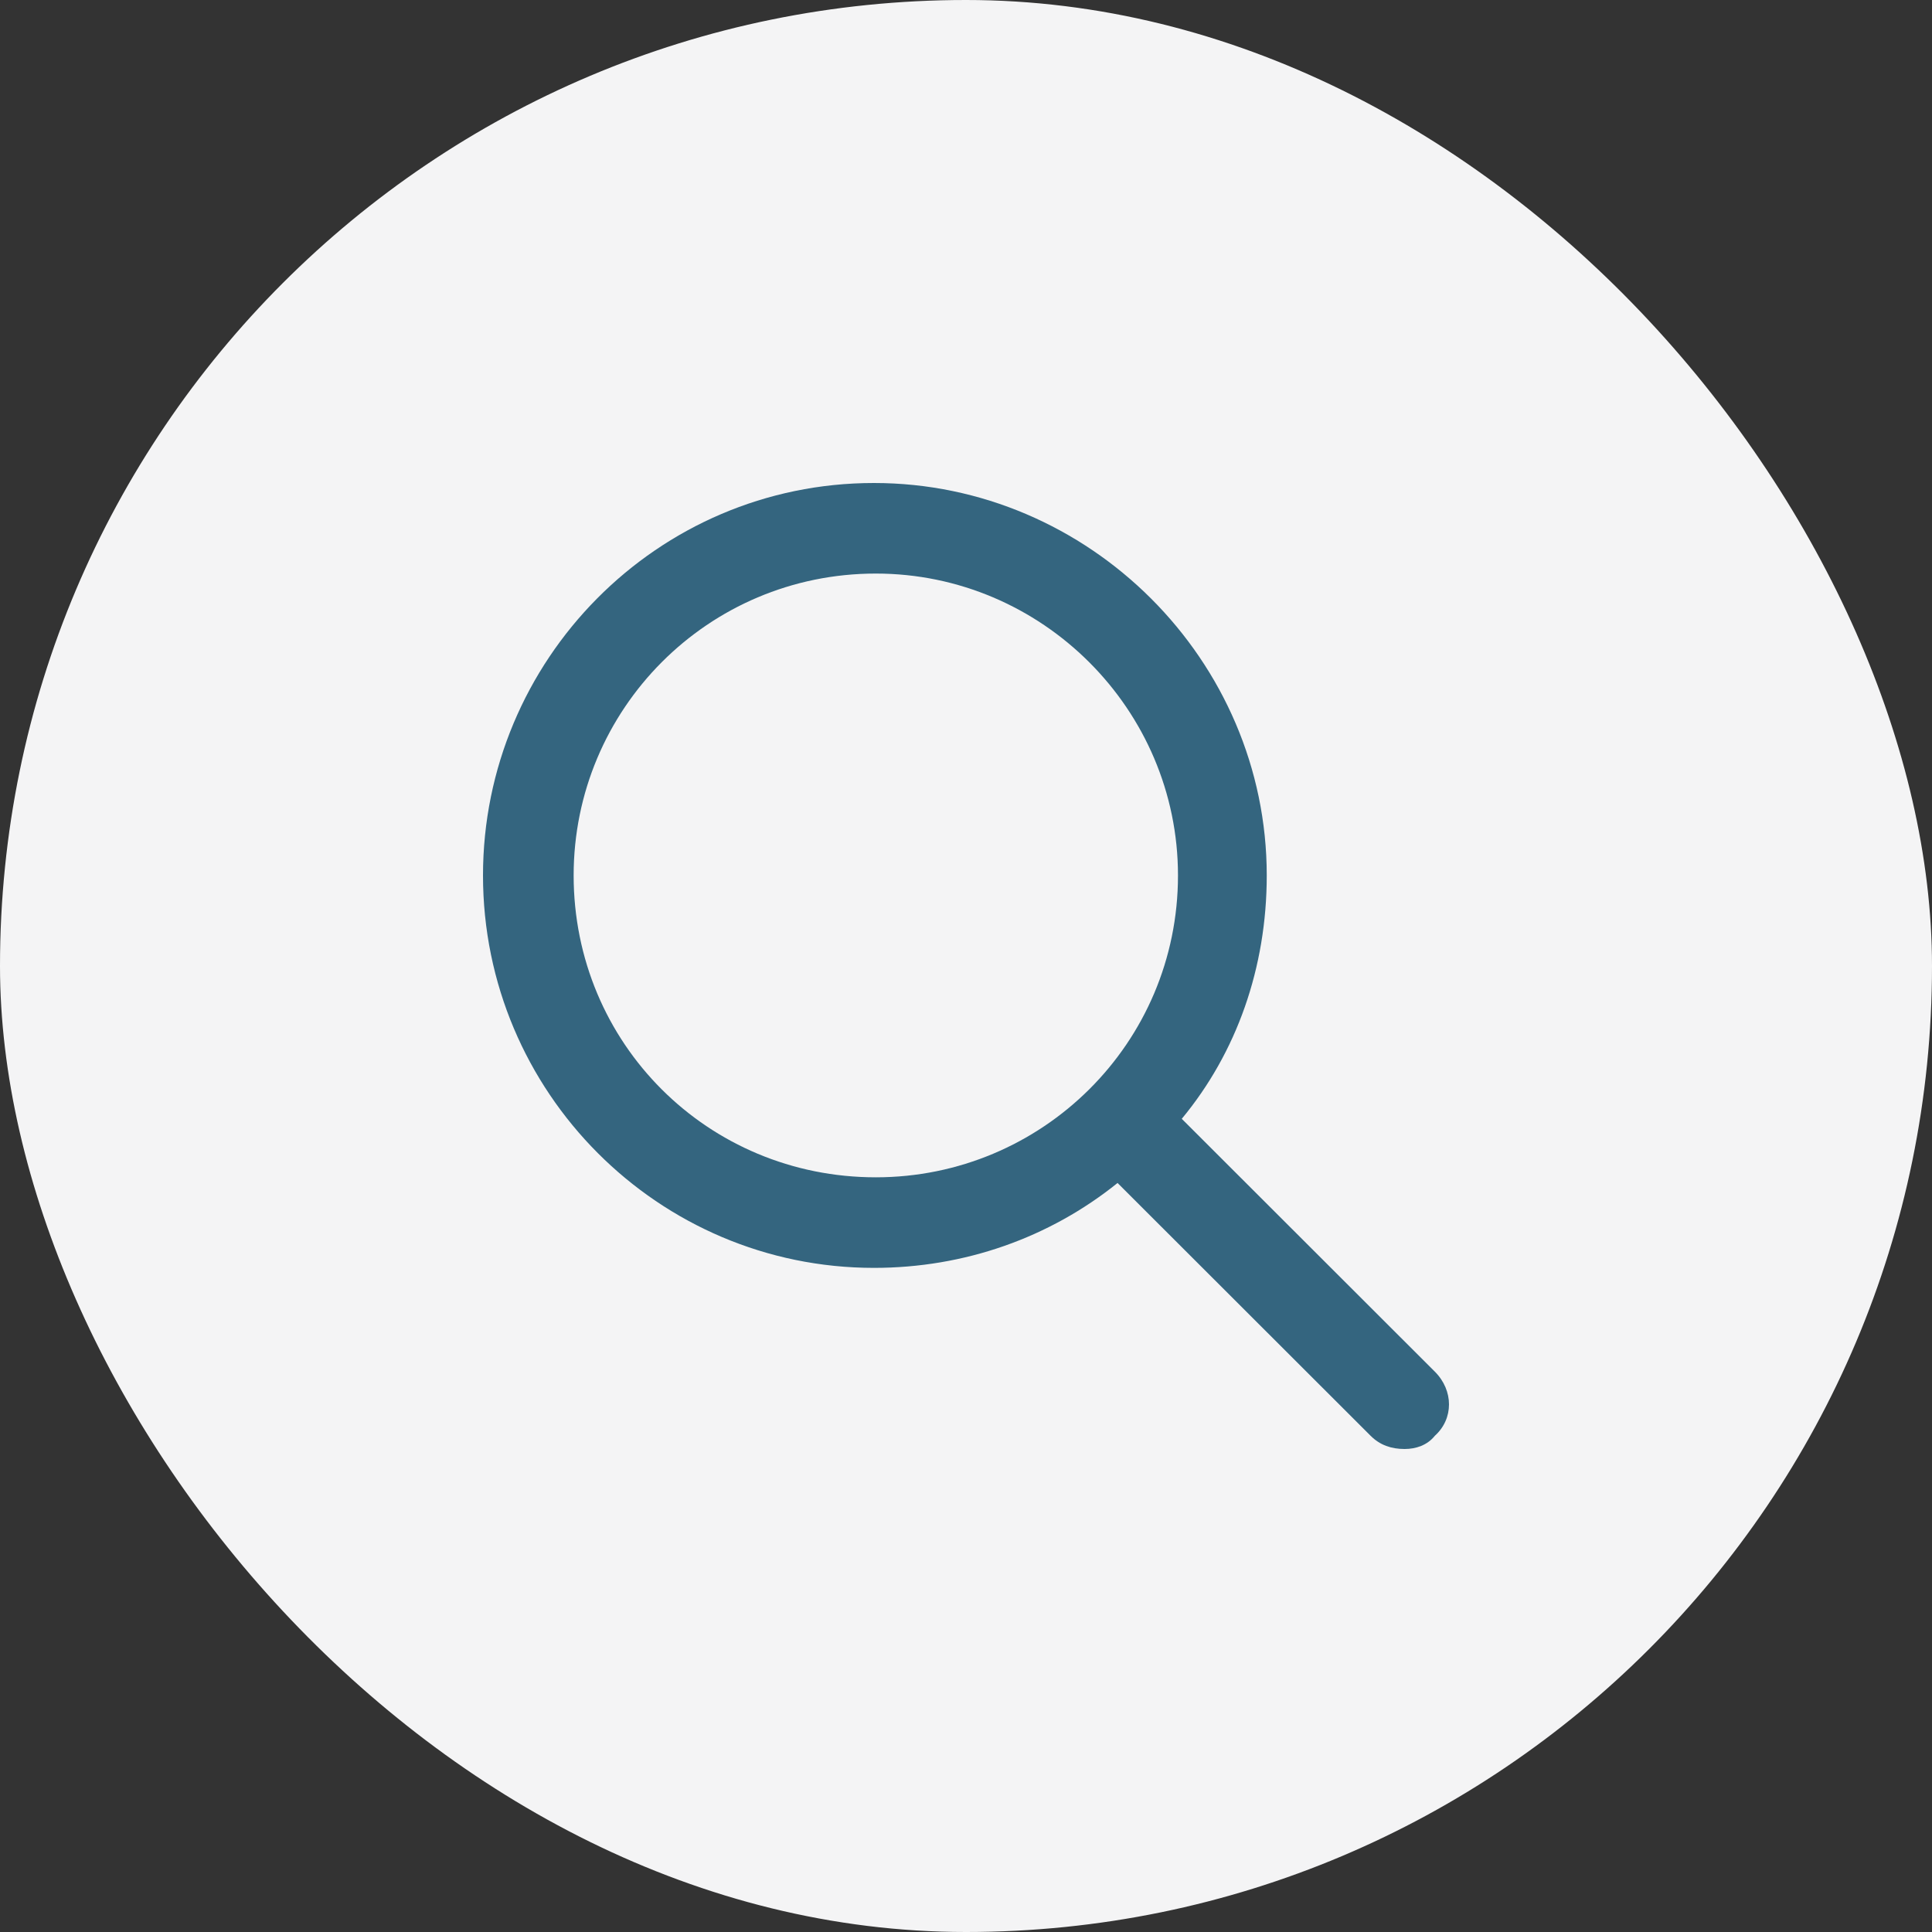
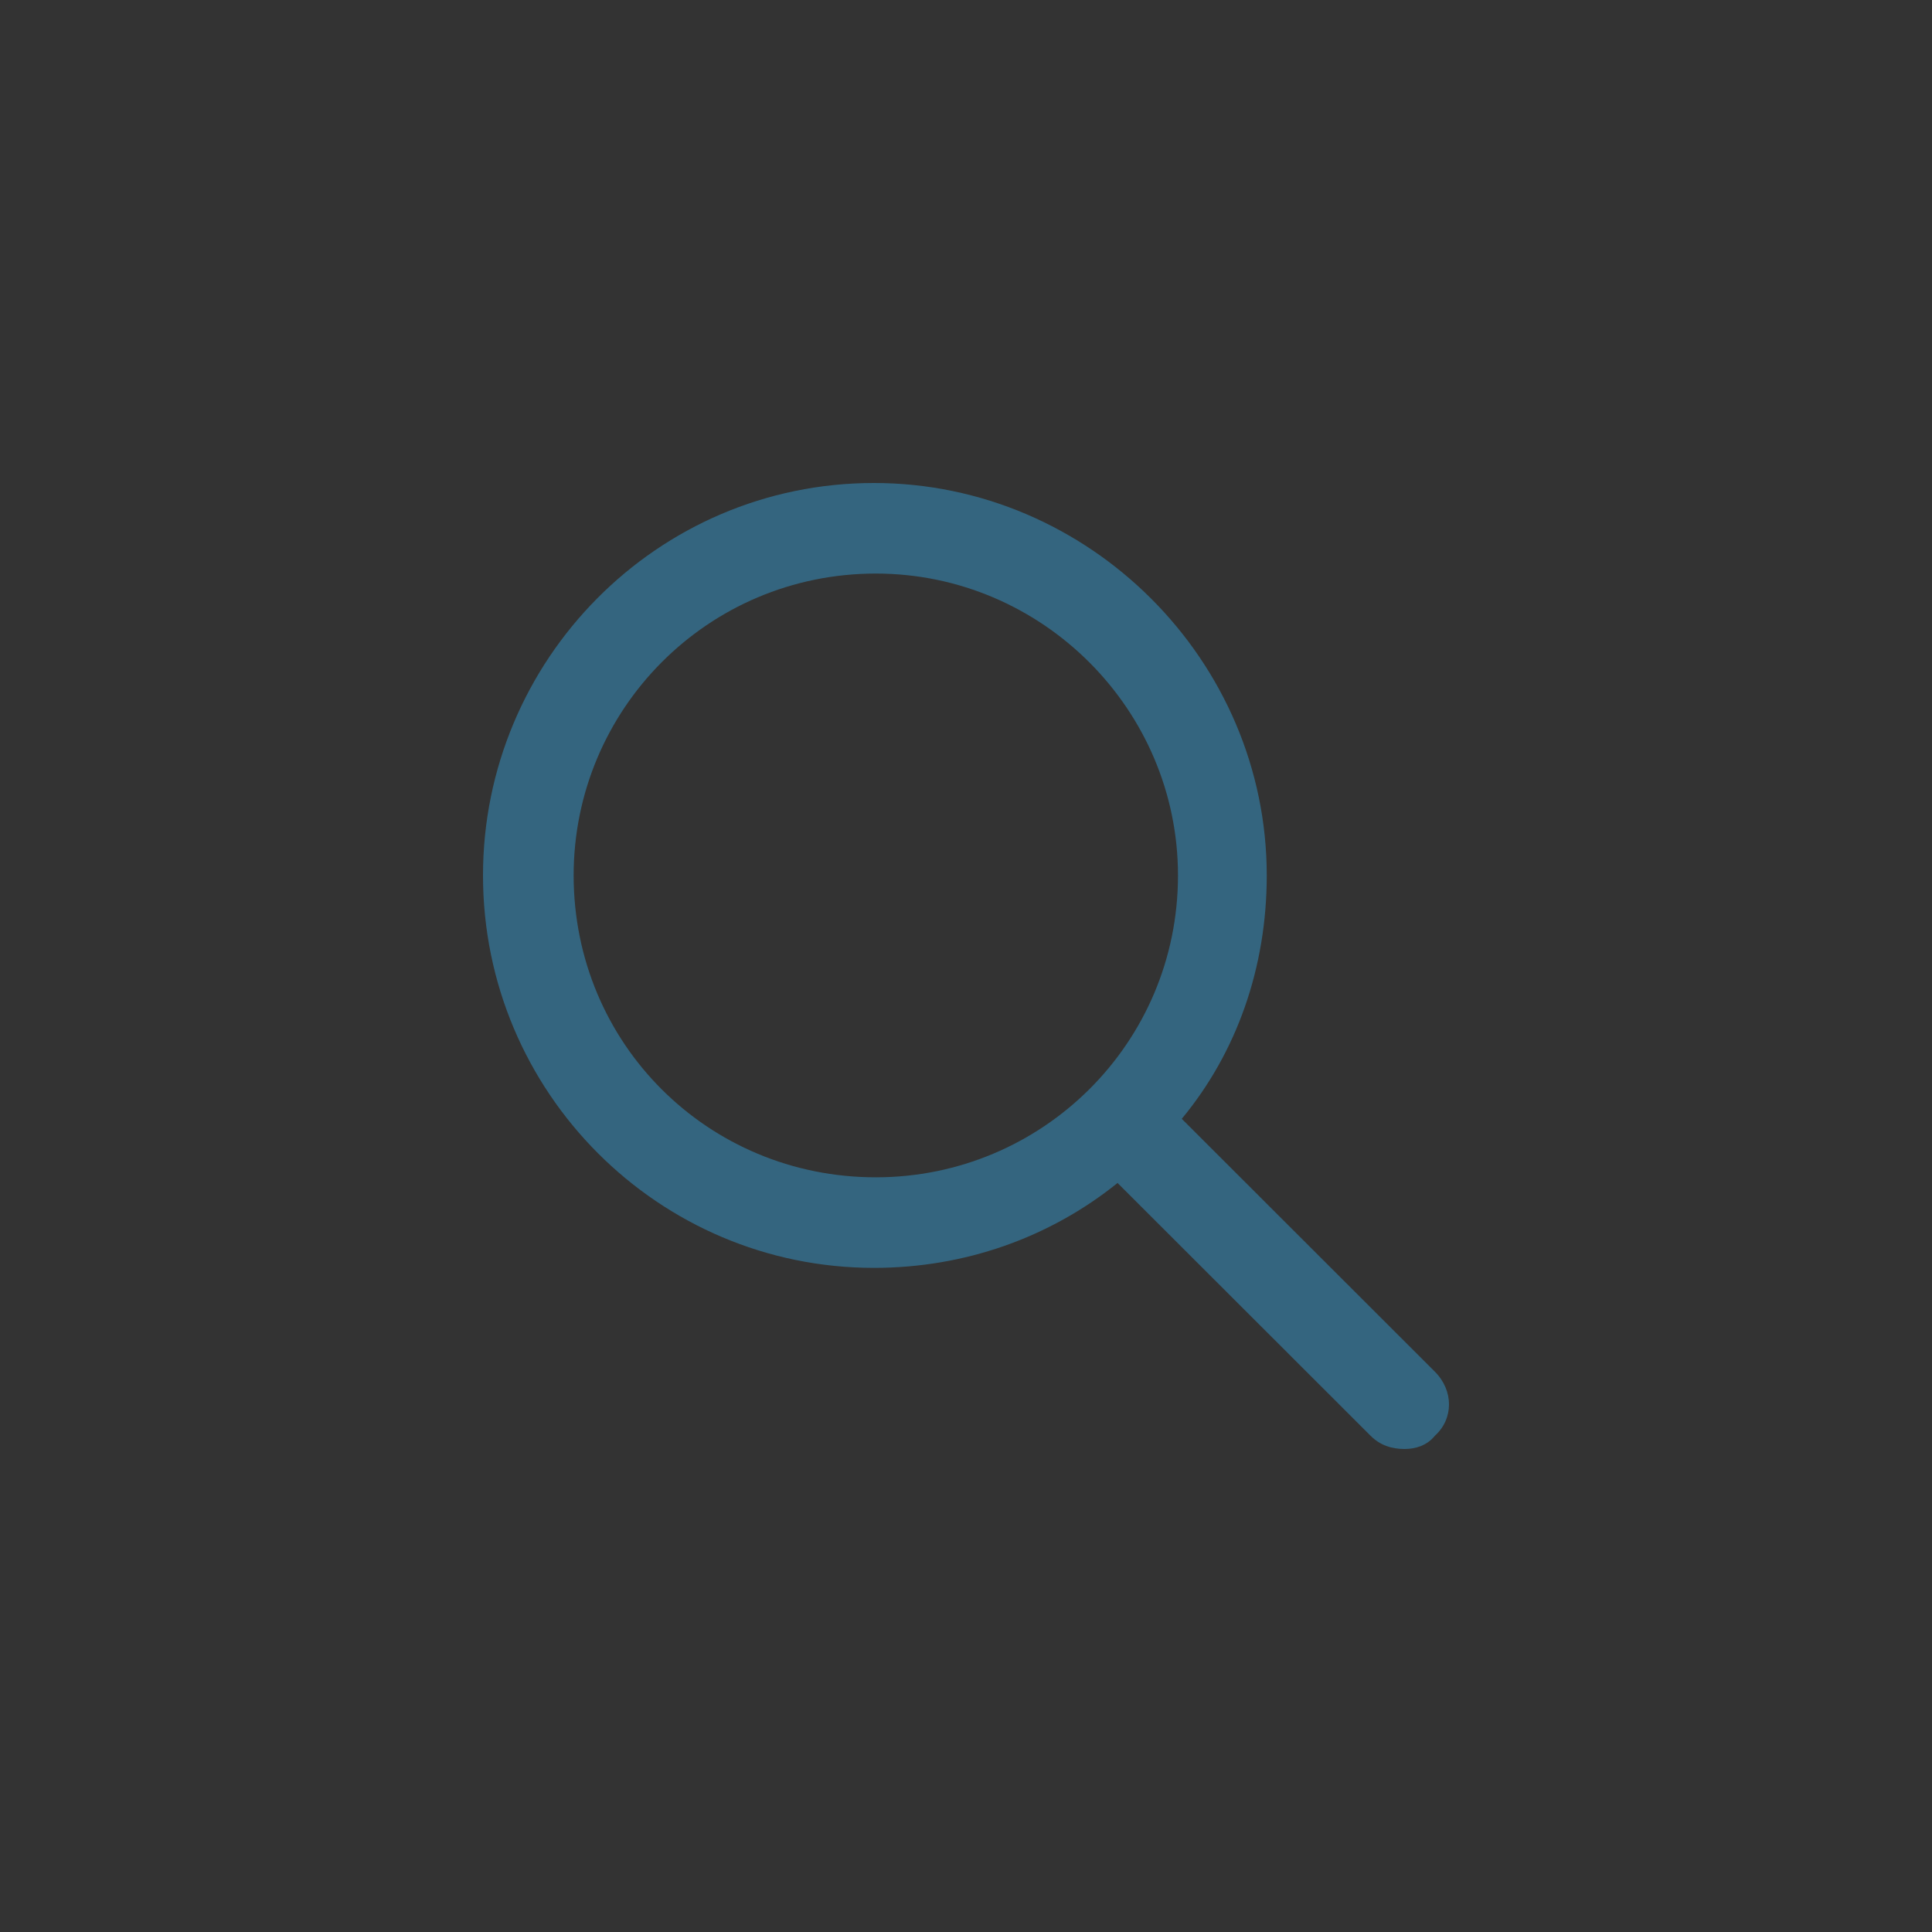
<svg xmlns="http://www.w3.org/2000/svg" width="72" height="72" viewBox="0 0 72 72" fill="none">
  <rect x="0" y="0" width="72" height="72" fill="#333333" stroke="none" />
-   <rect width="72" height="72" rx="36" fill="#F4F4F5" />
  <path d="M53.472 51.117C54.176 51.82 54.176 52.875 53.472 53.508C53.191 53.859 52.768 54 52.346 54C51.853 54 51.431 53.859 51.079 53.508L41.648 44.086C39.114 46.125 35.947 47.25 32.569 47.25C24.546 47.25 18 40.711 18 32.625C18 24.609 24.475 18 32.569 18C40.592 18 47.208 24.609 47.208 32.625C47.208 36.07 46.082 39.234 44.041 41.695L53.472 51.117ZM21.378 32.625C21.378 38.883 26.375 43.875 32.639 43.875C38.833 43.875 43.9 38.883 43.9 32.625C43.9 26.438 38.833 21.375 32.639 21.375C26.375 21.375 21.378 26.438 21.378 32.625Z" fill="#34657F" />
</svg>